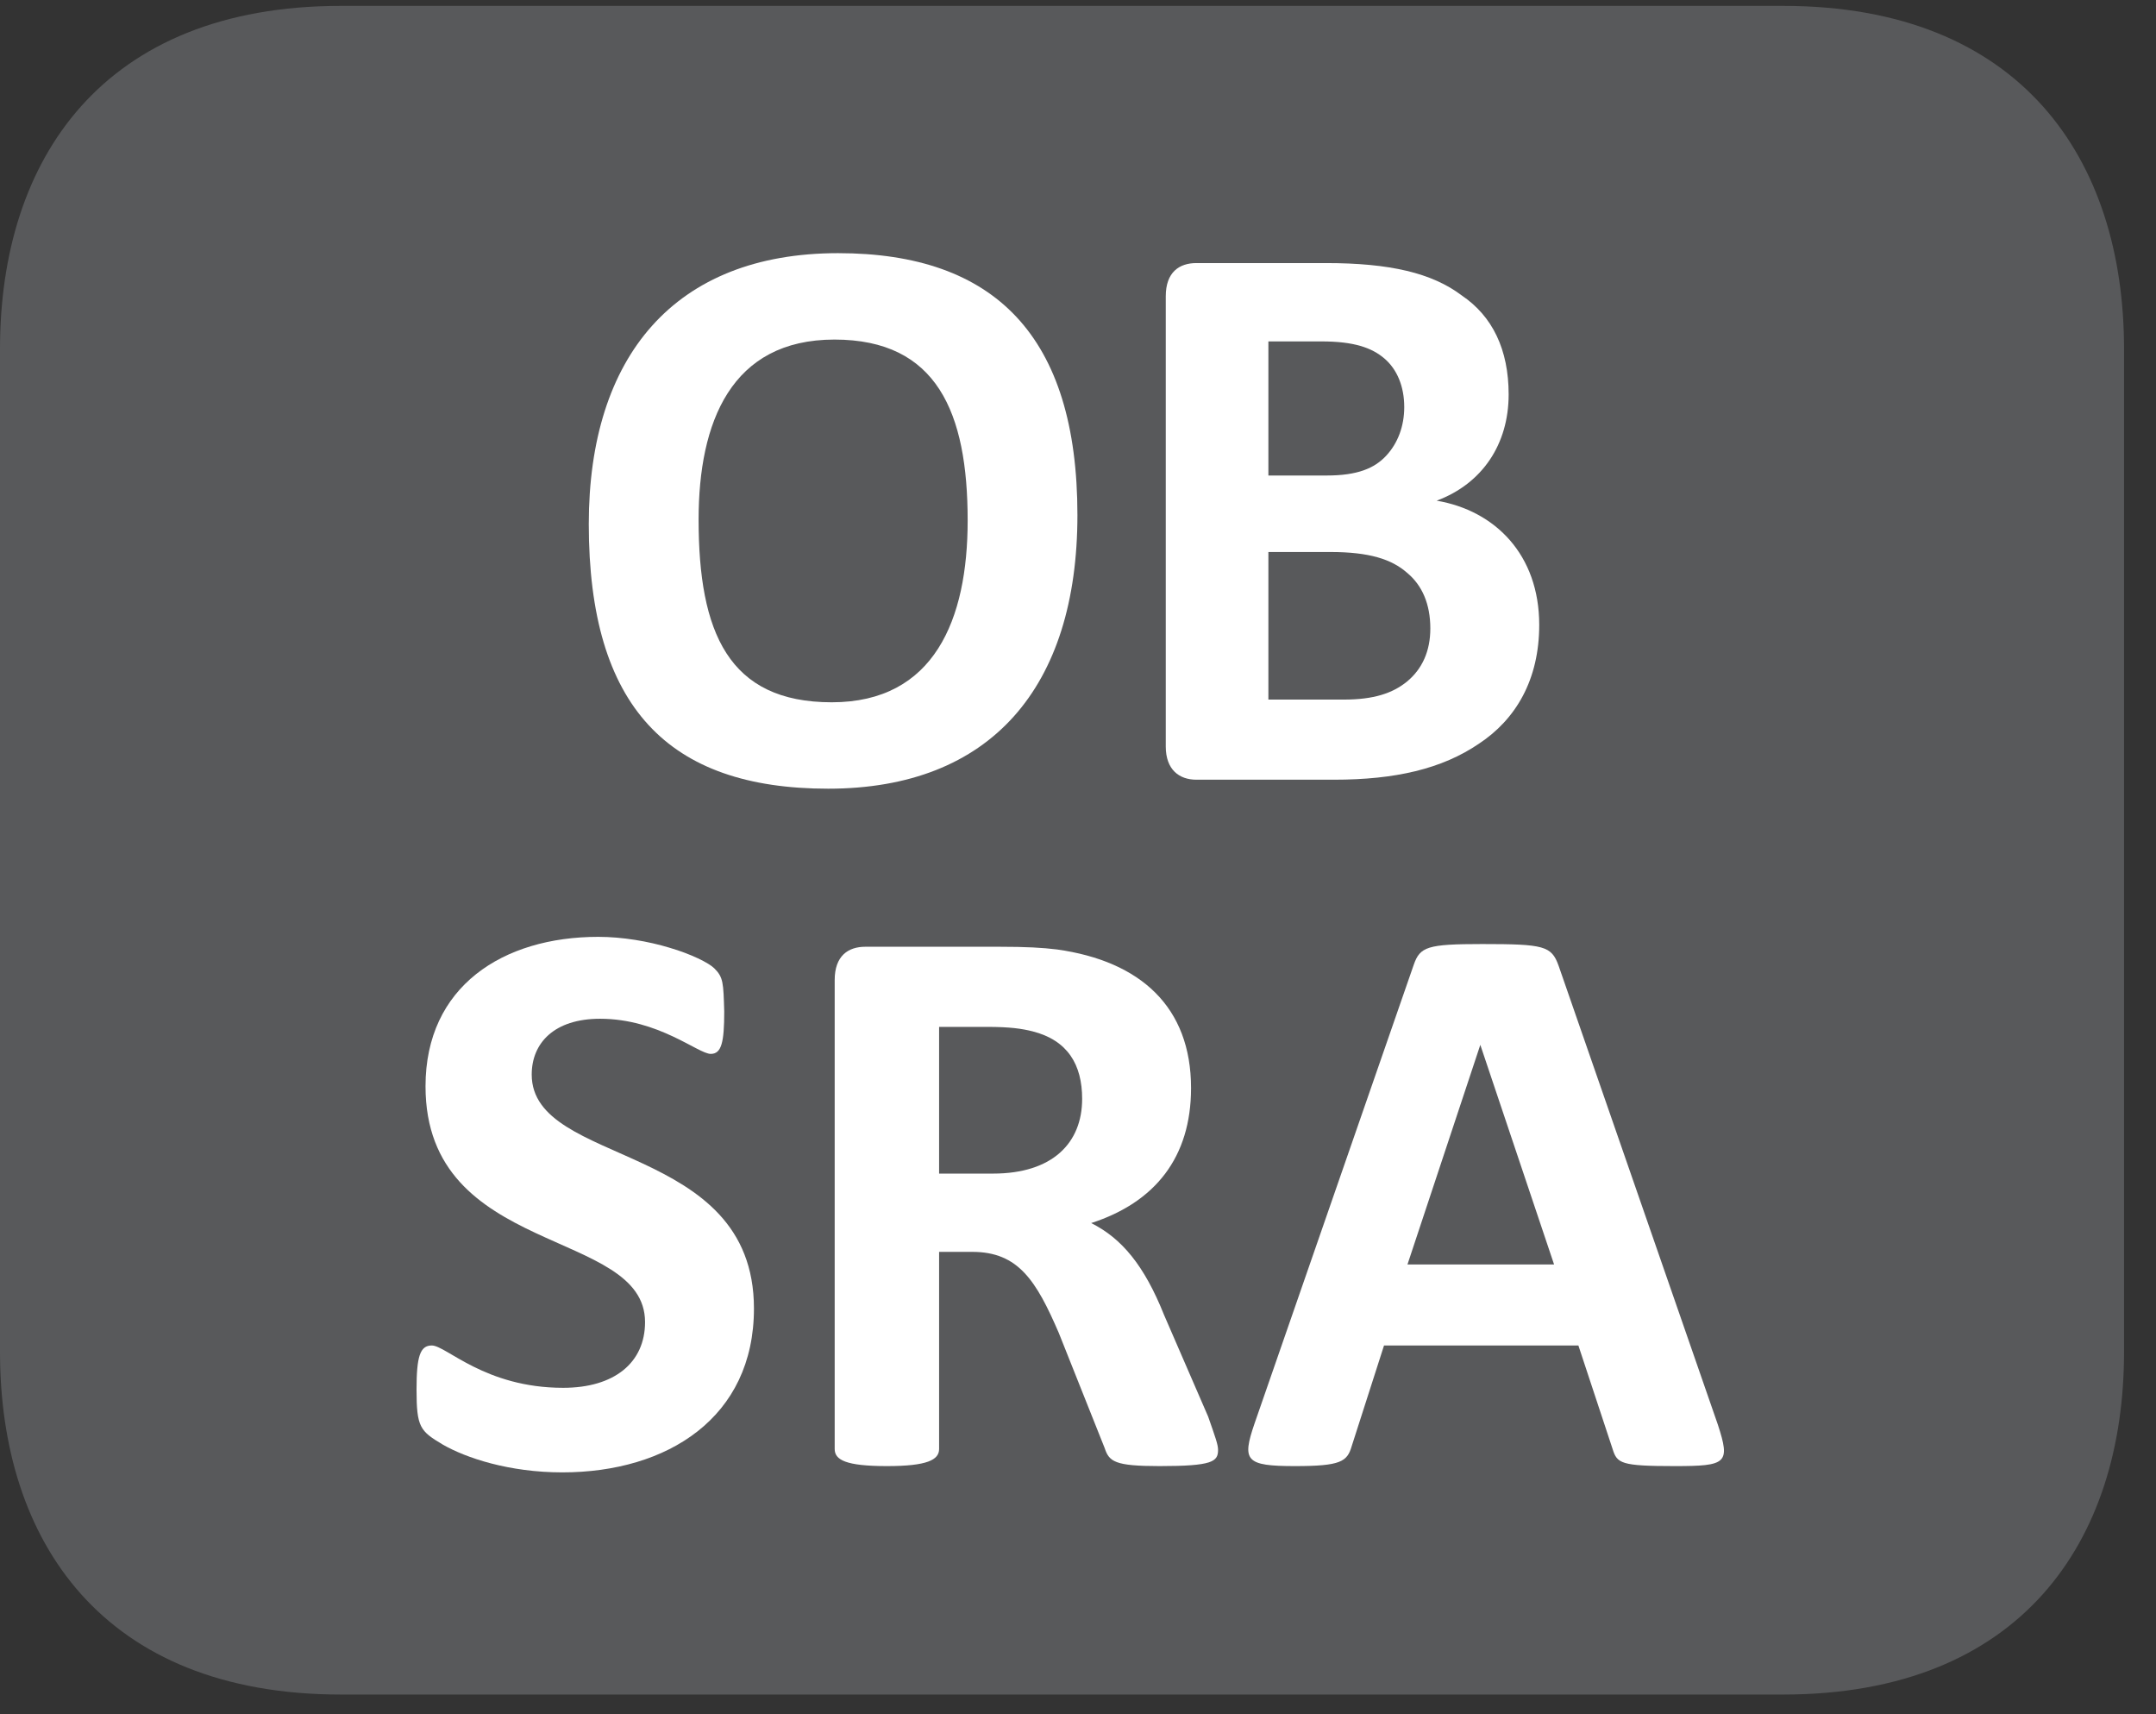
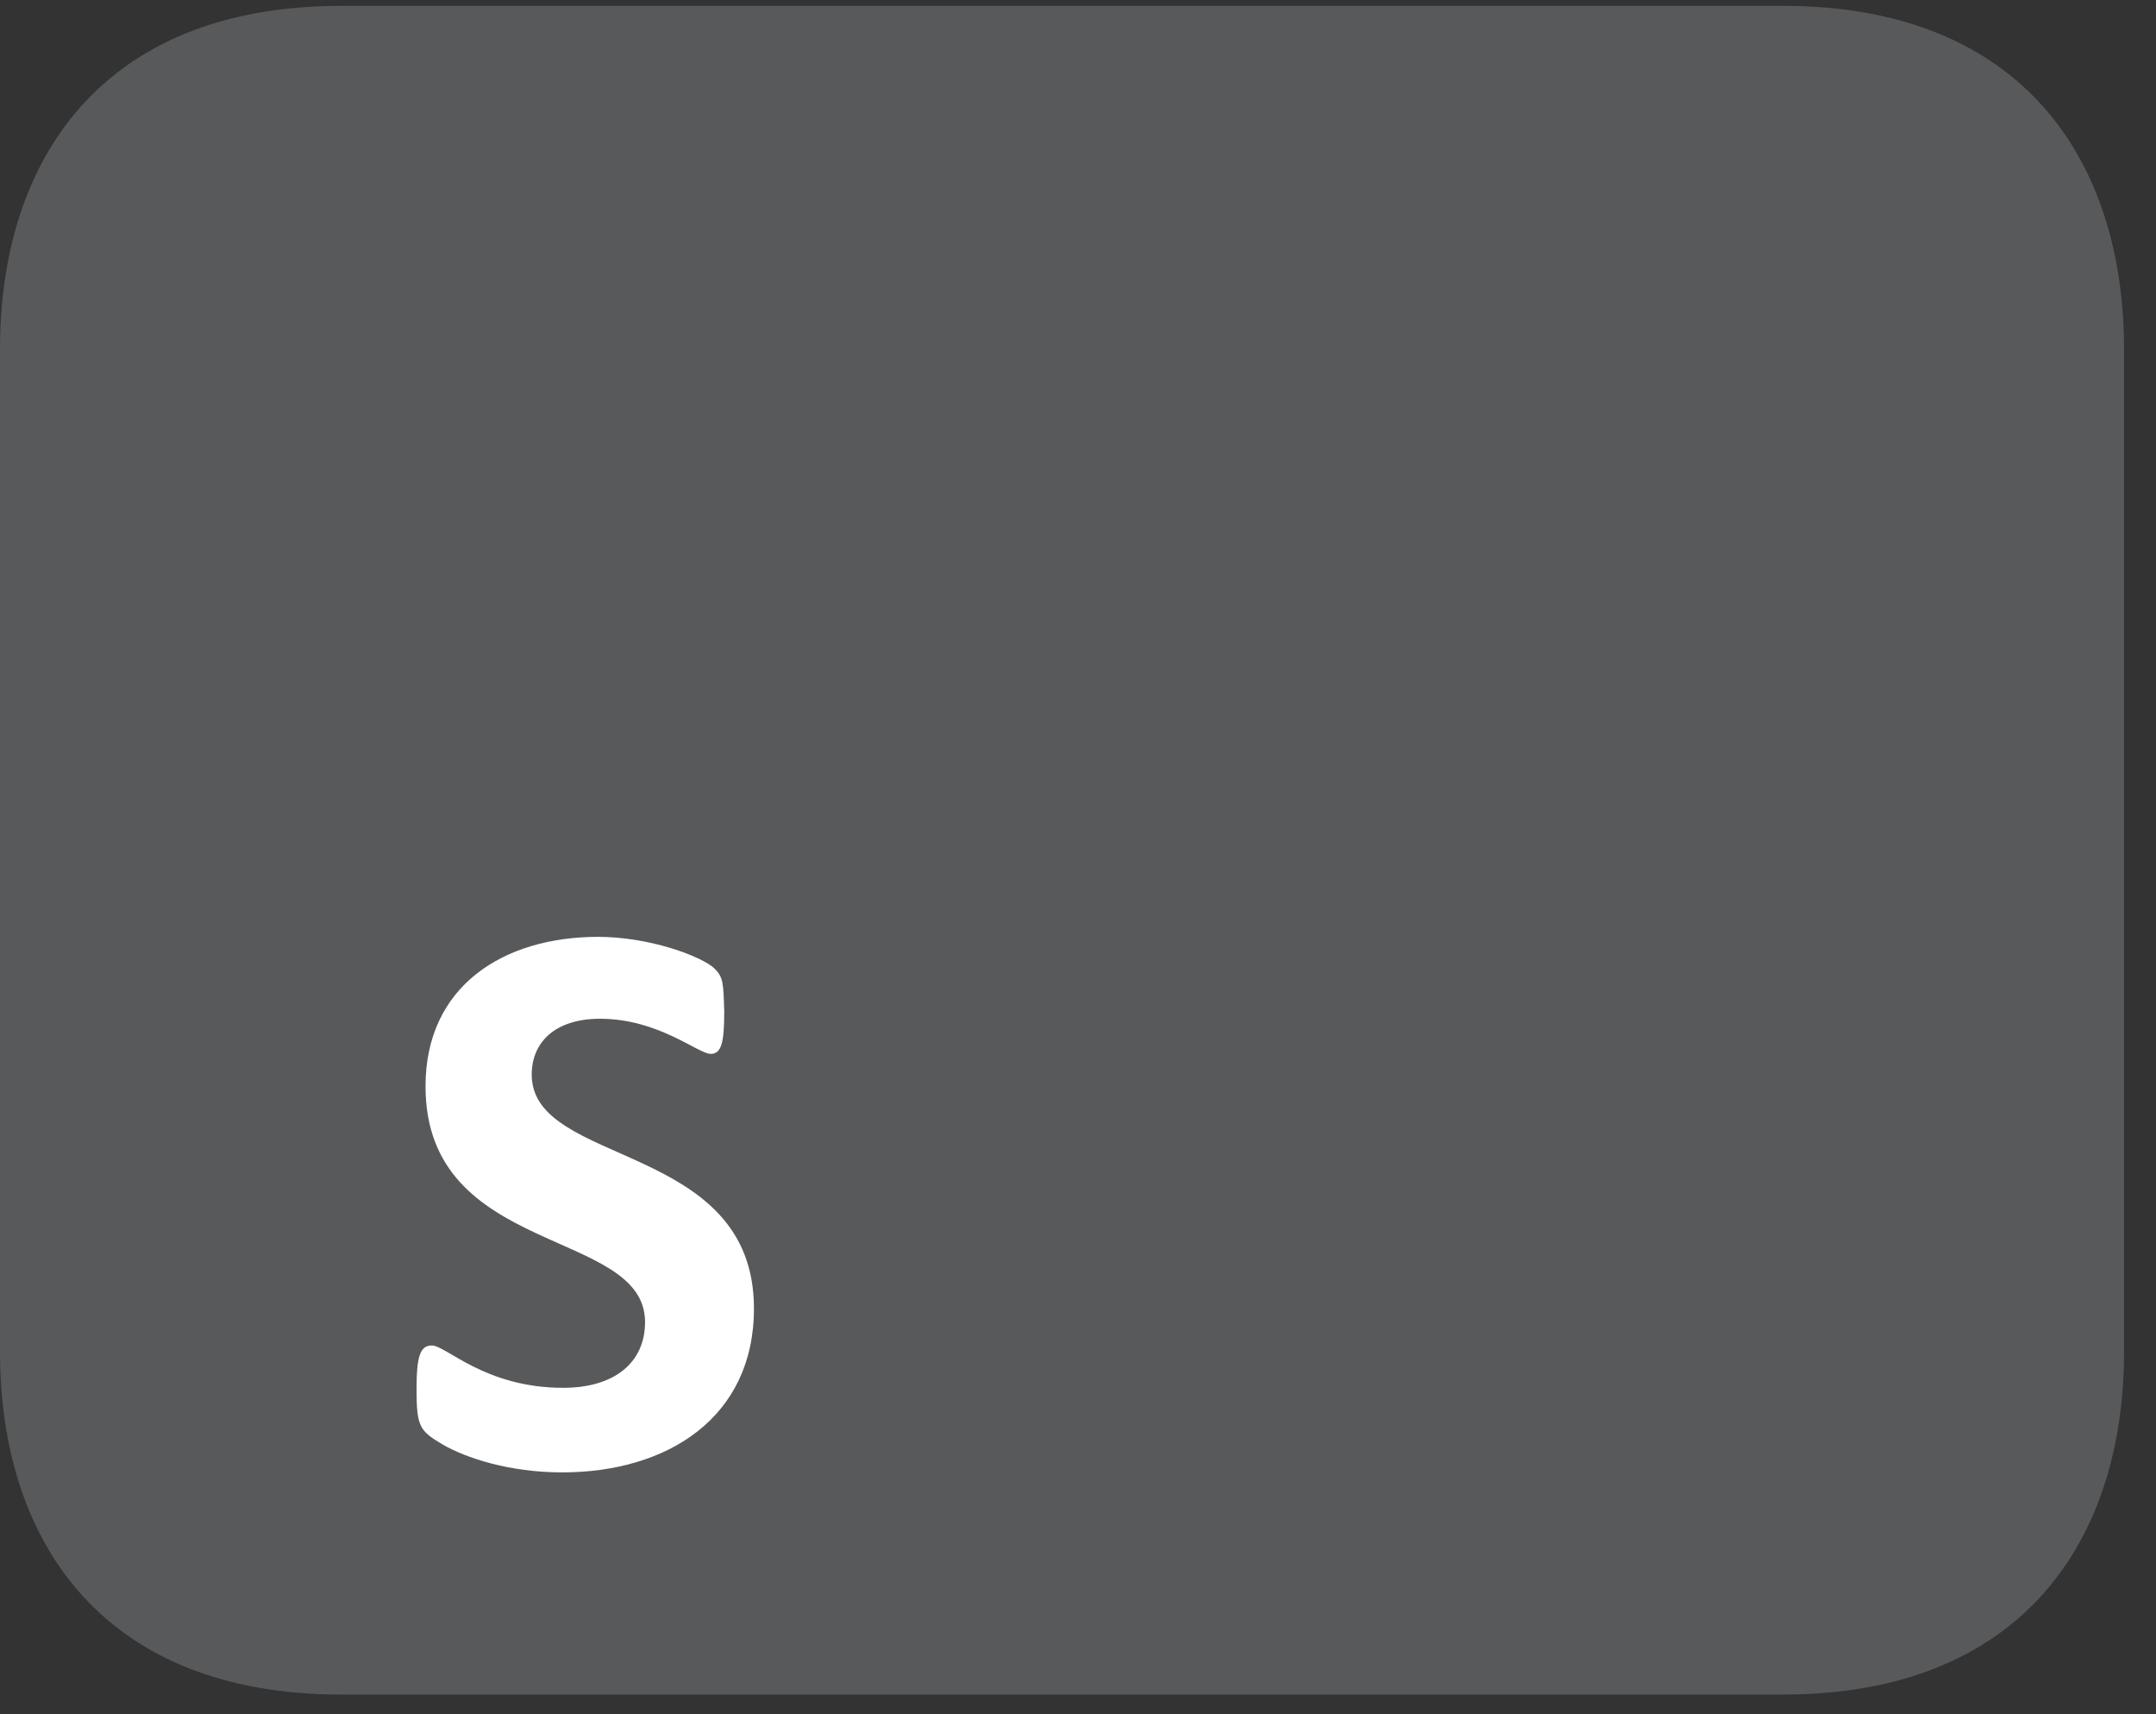
<svg xmlns="http://www.w3.org/2000/svg" xmlns:xlink="http://www.w3.org/1999/xlink" width="37.438pt" height="29.759pt" viewBox="0 0 37.438 29.759" version="1.2">
  <rect x="0" y="0" width="37.438" height="29.759" fill="#333333" stroke="none" />
  <defs>
    <g>
      <symbol overflow="visible" id="glyph0-0">
        <path style="stroke:none;" d="M 0.297 -8.969 L 0.297 0 L 6.844 0 L 6.844 -8.969 Z M 1.016 -0.703 L 1.016 -8.281 L 6.094 -8.281 L 6.094 -0.703 Z M 5.406 -5.859 C 5.406 -6.859 4.812 -7.703 3.25 -7.703 C 2.609 -7.703 1.969 -7.5 1.859 -7.359 C 1.781 -7.297 1.766 -7.172 1.766 -6.938 C 1.766 -6.516 1.828 -6.453 1.906 -6.453 C 2 -6.453 2.375 -6.734 3.016 -6.734 C 3.734 -6.734 4.078 -6.359 4.078 -5.797 C 4.078 -5.281 3.812 -4.875 3.141 -4.875 L 3.047 -4.875 C 2.766 -4.875 2.609 -4.75 2.641 -4.391 L 2.703 -3.297 C 2.703 -3.156 2.844 -3.125 3.266 -3.125 C 3.594 -3.125 3.812 -3.172 3.828 -3.297 L 3.859 -4.141 C 4.766 -4.25 5.406 -4.797 5.406 -5.859 Z M 3.984 -1.969 C 3.984 -2.484 3.812 -2.656 3.281 -2.656 C 2.75 -2.656 2.578 -2.484 2.578 -1.969 C 2.578 -1.484 2.75 -1.297 3.281 -1.297 C 3.812 -1.297 3.984 -1.484 3.984 -1.969 Z M 3.984 -1.969 " />
      </symbol>
      <symbol overflow="visible" id="glyph0-1">
-         <path style="stroke:none;" d="M 9.047 -4.594 C 9.047 -7.703 7.609 -9.141 4.891 -9.141 C 2.047 -9.141 0.562 -7.344 0.562 -4.438 C 0.562 -1.266 1.938 0.156 4.719 0.156 C 7.547 0.156 9.047 -1.609 9.047 -4.594 Z M 7.141 -4.5 C 7.141 -2.781 6.562 -1.344 4.781 -1.344 C 2.984 -1.344 2.469 -2.562 2.469 -4.516 C 2.469 -6.203 3.031 -7.641 4.828 -7.641 C 6.609 -7.641 7.141 -6.375 7.141 -4.5 Z M 7.141 -4.5 " />
-       </symbol>
+         </symbol>
      <symbol overflow="visible" id="glyph0-2">
-         <path style="stroke:none;" d="M 7.469 -2.688 C 7.469 -3.906 6.703 -4.672 5.688 -4.844 C 6.484 -5.141 6.938 -5.828 6.938 -6.688 C 6.938 -7.469 6.656 -8.047 6.125 -8.406 C 5.609 -8.797 4.875 -8.969 3.766 -8.969 L 1.516 -8.969 C 1.219 -8.969 0.984 -8.812 0.984 -8.391 L 0.984 -0.578 C 0.984 -0.172 1.219 0 1.516 0 L 3.906 0 C 4.969 0 5.781 -0.188 6.422 -0.625 C 7.062 -1.047 7.469 -1.734 7.469 -2.688 Z M 5.125 -6.469 C 5.125 -6.141 5.016 -5.844 4.812 -5.625 C 4.609 -5.406 4.312 -5.281 3.781 -5.281 L 2.766 -5.281 L 2.766 -7.609 L 3.688 -7.609 C 4.25 -7.609 4.562 -7.5 4.781 -7.312 C 5 -7.125 5.125 -6.828 5.125 -6.469 Z M 5.578 -2.625 C 5.578 -2.234 5.438 -1.922 5.172 -1.703 C 4.922 -1.5 4.594 -1.391 4.078 -1.391 L 2.766 -1.391 L 2.766 -3.953 L 3.844 -3.953 C 4.516 -3.953 4.906 -3.828 5.172 -3.594 C 5.438 -3.375 5.578 -3.047 5.578 -2.625 Z M 5.578 -2.625 " />
-       </symbol>
+         </symbol>
      <symbol overflow="visible" id="glyph0-3">
-         <path style="stroke:none;" d="" />
-       </symbol>
+         </symbol>
      <symbol overflow="visible" id="glyph0-4">
        <path style="stroke:none;" d="M 6.297 -2.688 C 6.297 -5.594 2.438 -5.141 2.438 -6.75 C 2.438 -7.297 2.828 -7.719 3.625 -7.719 C 4.641 -7.719 5.328 -7.109 5.547 -7.109 C 5.734 -7.109 5.781 -7.312 5.781 -7.844 C 5.766 -8.344 5.766 -8.438 5.609 -8.594 C 5.516 -8.688 5.203 -8.844 4.828 -8.953 C 4.469 -9.062 4.016 -9.141 3.594 -9.141 C 1.938 -9.141 0.594 -8.281 0.594 -6.547 C 0.594 -3.578 4.406 -4.094 4.406 -2.453 C 4.406 -1.75 3.875 -1.312 2.984 -1.312 C 1.625 -1.312 0.953 -2.047 0.703 -2.047 C 0.5 -2.047 0.438 -1.859 0.438 -1.281 C 0.438 -0.625 0.5 -0.562 0.891 -0.328 C 1.297 -0.094 2.047 0.156 2.969 0.156 C 4.797 0.156 6.297 -0.797 6.297 -2.688 Z M 6.297 -2.688 " />
      </symbol>
      <symbol overflow="visible" id="glyph0-5">
-         <path style="stroke:none;" d="M 7.641 -0.234 C 7.641 -0.328 7.594 -0.453 7.469 -0.812 L 6.703 -2.578 C 6.359 -3.438 5.969 -3.906 5.438 -4.172 C 6.547 -4.531 7.172 -5.312 7.172 -6.516 C 7.172 -7.922 6.297 -8.719 4.844 -8.922 C 4.594 -8.953 4.312 -8.969 3.844 -8.969 L 1.516 -8.969 C 1.219 -8.969 0.984 -8.812 0.984 -8.391 L 0.984 -0.25 C 0.984 -0.062 1.172 0.047 1.891 0.047 C 2.594 0.047 2.797 -0.062 2.797 -0.25 L 2.797 -3.672 L 3.375 -3.672 C 4.172 -3.672 4.484 -3.172 4.875 -2.266 L 5.672 -0.266 C 5.75 -0.031 5.844 0.047 6.625 0.047 C 7.547 0.047 7.641 -0.031 7.641 -0.234 Z M 5.281 -6.328 C 5.281 -5.562 4.766 -5.031 3.734 -5.031 L 2.797 -5.031 L 2.797 -7.578 L 3.625 -7.578 C 4.031 -7.578 4.234 -7.547 4.422 -7.5 C 5.031 -7.344 5.281 -6.922 5.281 -6.328 Z M 5.281 -6.328 " />
-       </symbol>
+         </symbol>
      <symbol overflow="visible" id="glyph0-6">
-         <path style="stroke:none;" d="M 5.562 -8.641 C 5.438 -8.984 5.312 -9.016 4.234 -9.016 C 3.281 -9.016 3.156 -8.969 3.047 -8.656 L 0.281 -0.688 C 0.062 -0.047 0.125 0.047 0.984 0.047 C 1.781 0.047 1.891 -0.031 1.969 -0.297 L 2.531 -2.047 L 5.906 -2.047 L 6.5 -0.25 C 6.578 0 6.641 0.047 7.578 0.047 C 8.484 0.047 8.547 0 8.328 -0.672 Z M 5.484 -3.453 L 2.938 -3.453 L 4.203 -7.266 Z M 5.484 -3.453 " />
-       </symbol>
+         </symbol>
    </g>
    <clipPath id="clip1">
      <path d="M 0 0.102 L 36.883 0.102 L 36.883 29.418 L 0 29.418 Z M 0 0.102 " />
    </clipPath>
  </defs>
  <g id="surface1">
    <g clip-path="url(#clip1)" clip-rule="nonzero">
      <path style=" stroke:none;fill-rule:nonzero;fill:rgb(34.509%,34.901%,35.686%);fill-opacity:1;" d="M 36.883 23.469 C 36.883 26.754 35.098 29.418 30.961 29.418 L 5.922 29.418 C 1.781 29.418 0 26.754 0 23.469 L 0 6.059 C 0 2.766 1.781 0.102 5.922 0.102 L 30.961 0.102 C 35.098 0.102 36.883 2.766 36.883 6.059 Z M 36.883 23.469 " />
    </g>
    <g style="fill:rgb(100%,100%,100%);fill-opacity:1;">
      <use xlink:href="#glyph0-1" x="9.662" y="13.536" />
      <use xlink:href="#glyph0-2" x="19.259" y="13.536" />
    </g>
    <g style="fill:rgb(100%,100%,100%);fill-opacity:1;">
      <use xlink:href="#glyph0-3" x="27.21" y="13.536" />
    </g>
    <g style="fill:rgb(100%,100%,100%);fill-opacity:1;">
      <use xlink:href="#glyph0-4" x="6.795" y="25.405" />
      <use xlink:href="#glyph0-5" x="13.51" y="25.405" />
      <use xlink:href="#glyph0-6" x="21.502" y="25.405" />
    </g>
  </g>
</svg>